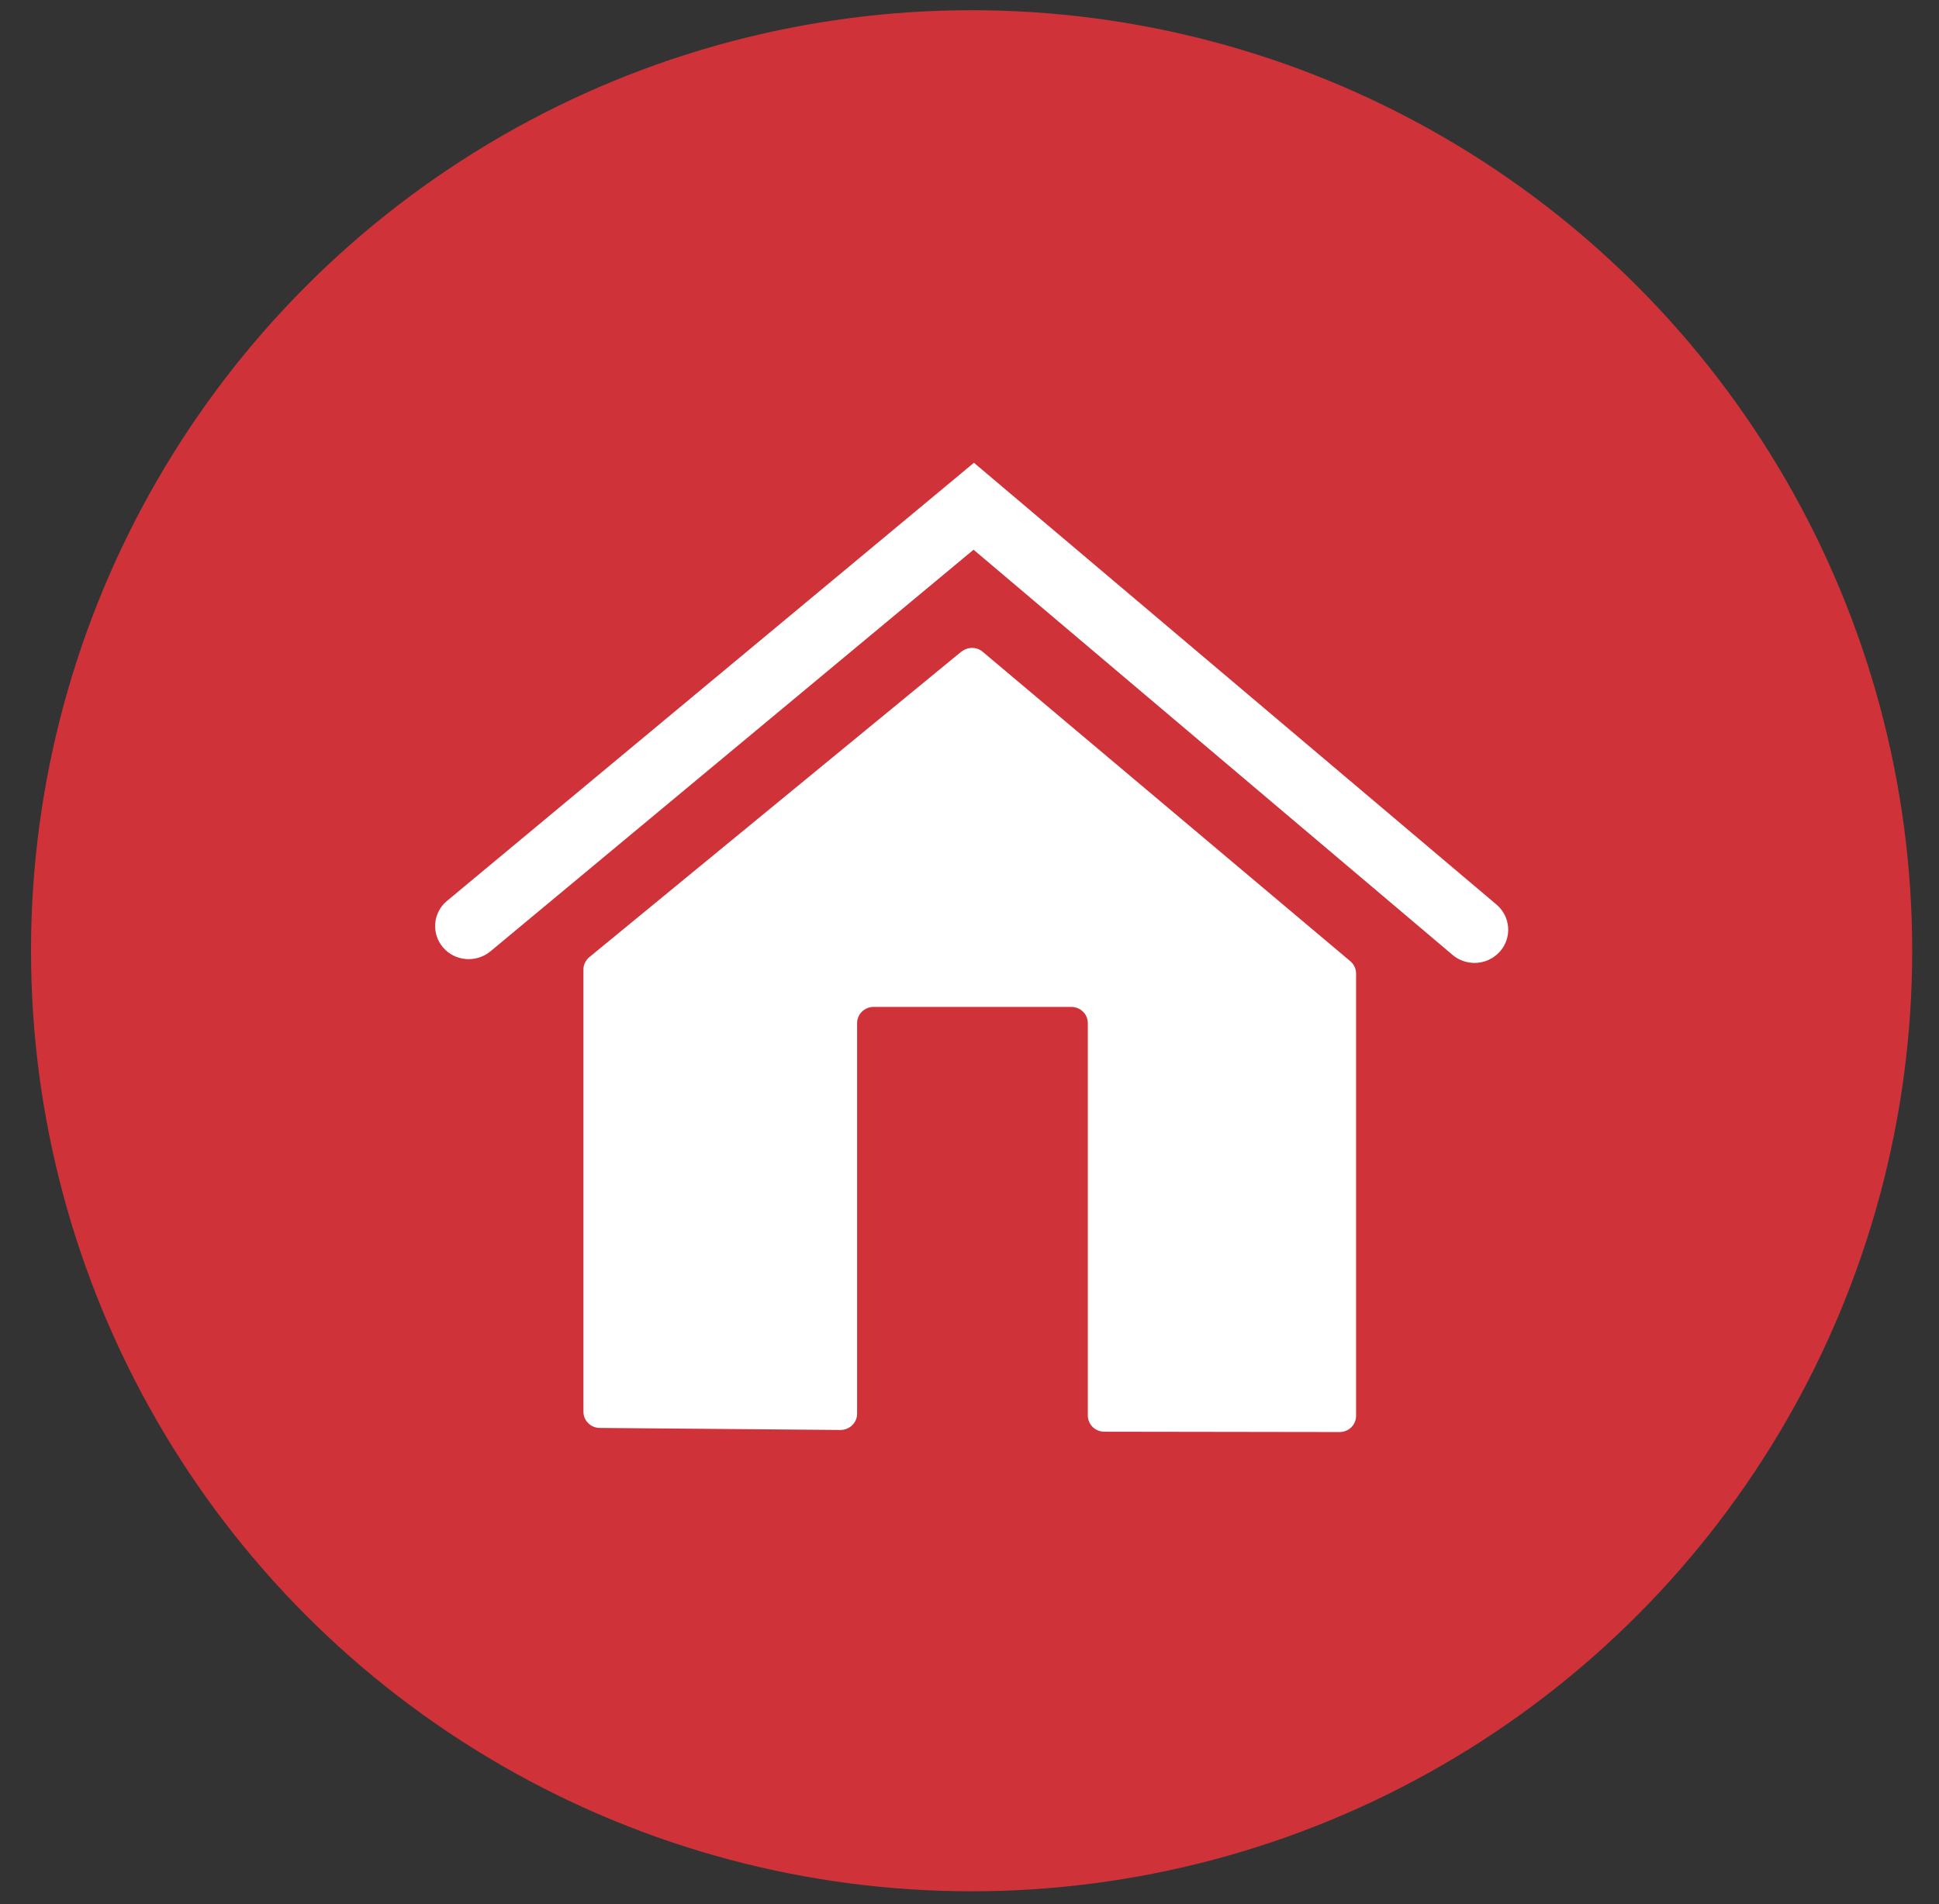
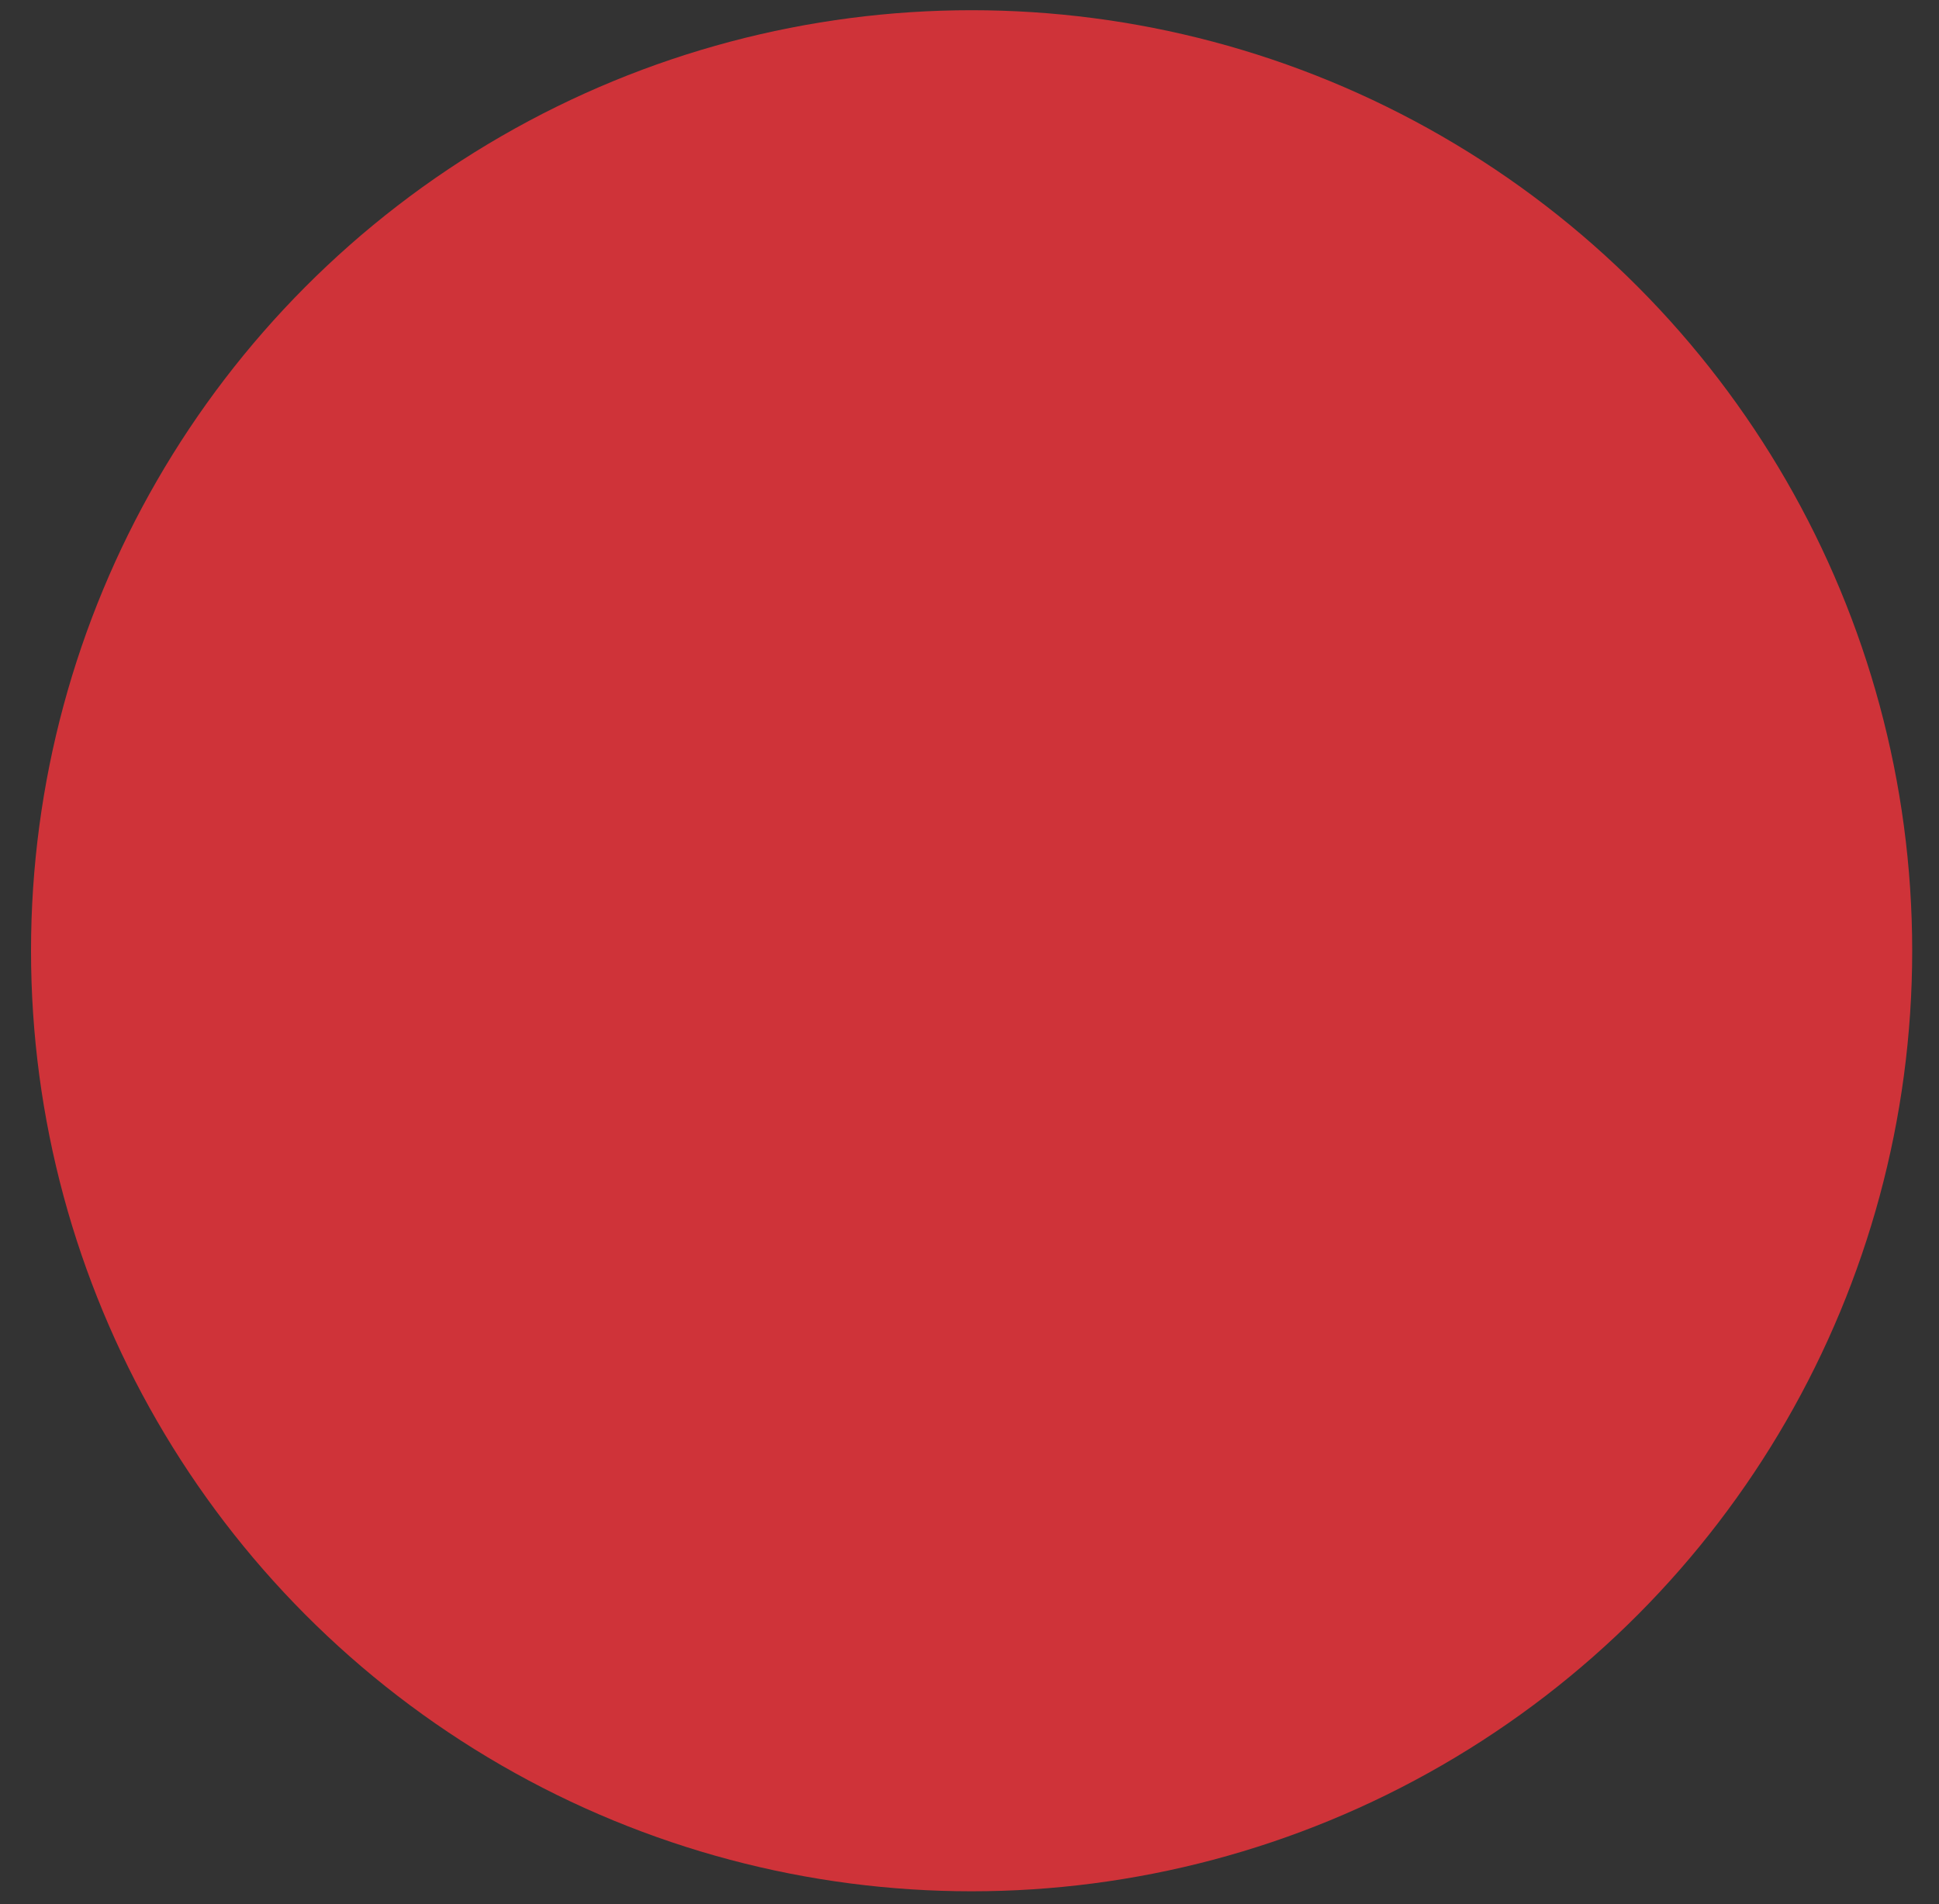
<svg xmlns="http://www.w3.org/2000/svg" width="56" height="55" viewBox="0 0 56 55" fill="none">
  <rect x="0" y="0" width="56" height="55" fill="#333333" stroke="none" />
  <circle cx="28.061" cy="27.46" r="27.165" fill="#CF3339" />
  <g clip-path="url(#clip0_956_4813)">
    <path d="M42.589 27.812C42.366 27.812 42.138 27.737 41.955 27.583L28.117 15.877L14.163 27.478C13.752 27.817 13.139 27.767 12.795 27.364C12.45 26.96 12.501 26.358 12.911 26.019L28.128 13.366L43.222 26.128C43.627 26.472 43.673 27.075 43.324 27.478C43.131 27.698 42.857 27.812 42.584 27.812H42.589Z" fill="white" />
    <path d="M27.764 18.821L17.022 27.643C16.916 27.732 16.85 27.862 16.85 28.001V40.773C16.85 41.032 17.062 41.242 17.321 41.242L24.273 41.301C24.536 41.301 24.754 41.092 24.754 40.833V29.551C24.754 29.292 24.967 29.082 25.23 29.082H30.941C31.204 29.082 31.417 29.292 31.417 29.551V40.883C31.417 41.142 31.63 41.351 31.894 41.351L38.688 41.361C38.952 41.361 39.165 41.152 39.165 40.893V28.121C39.165 27.982 39.104 27.852 38.998 27.762L28.382 18.826C28.205 18.676 27.946 18.676 27.764 18.826V18.821Z" fill="white" />
  </g>
  <defs>
    <clipPath id="clip0_956_4813">
-       <rect width="31" height="28" fill="white" transform="translate(12.562 13.366)" />
-     </clipPath>
+       </clipPath>
  </defs>
</svg>